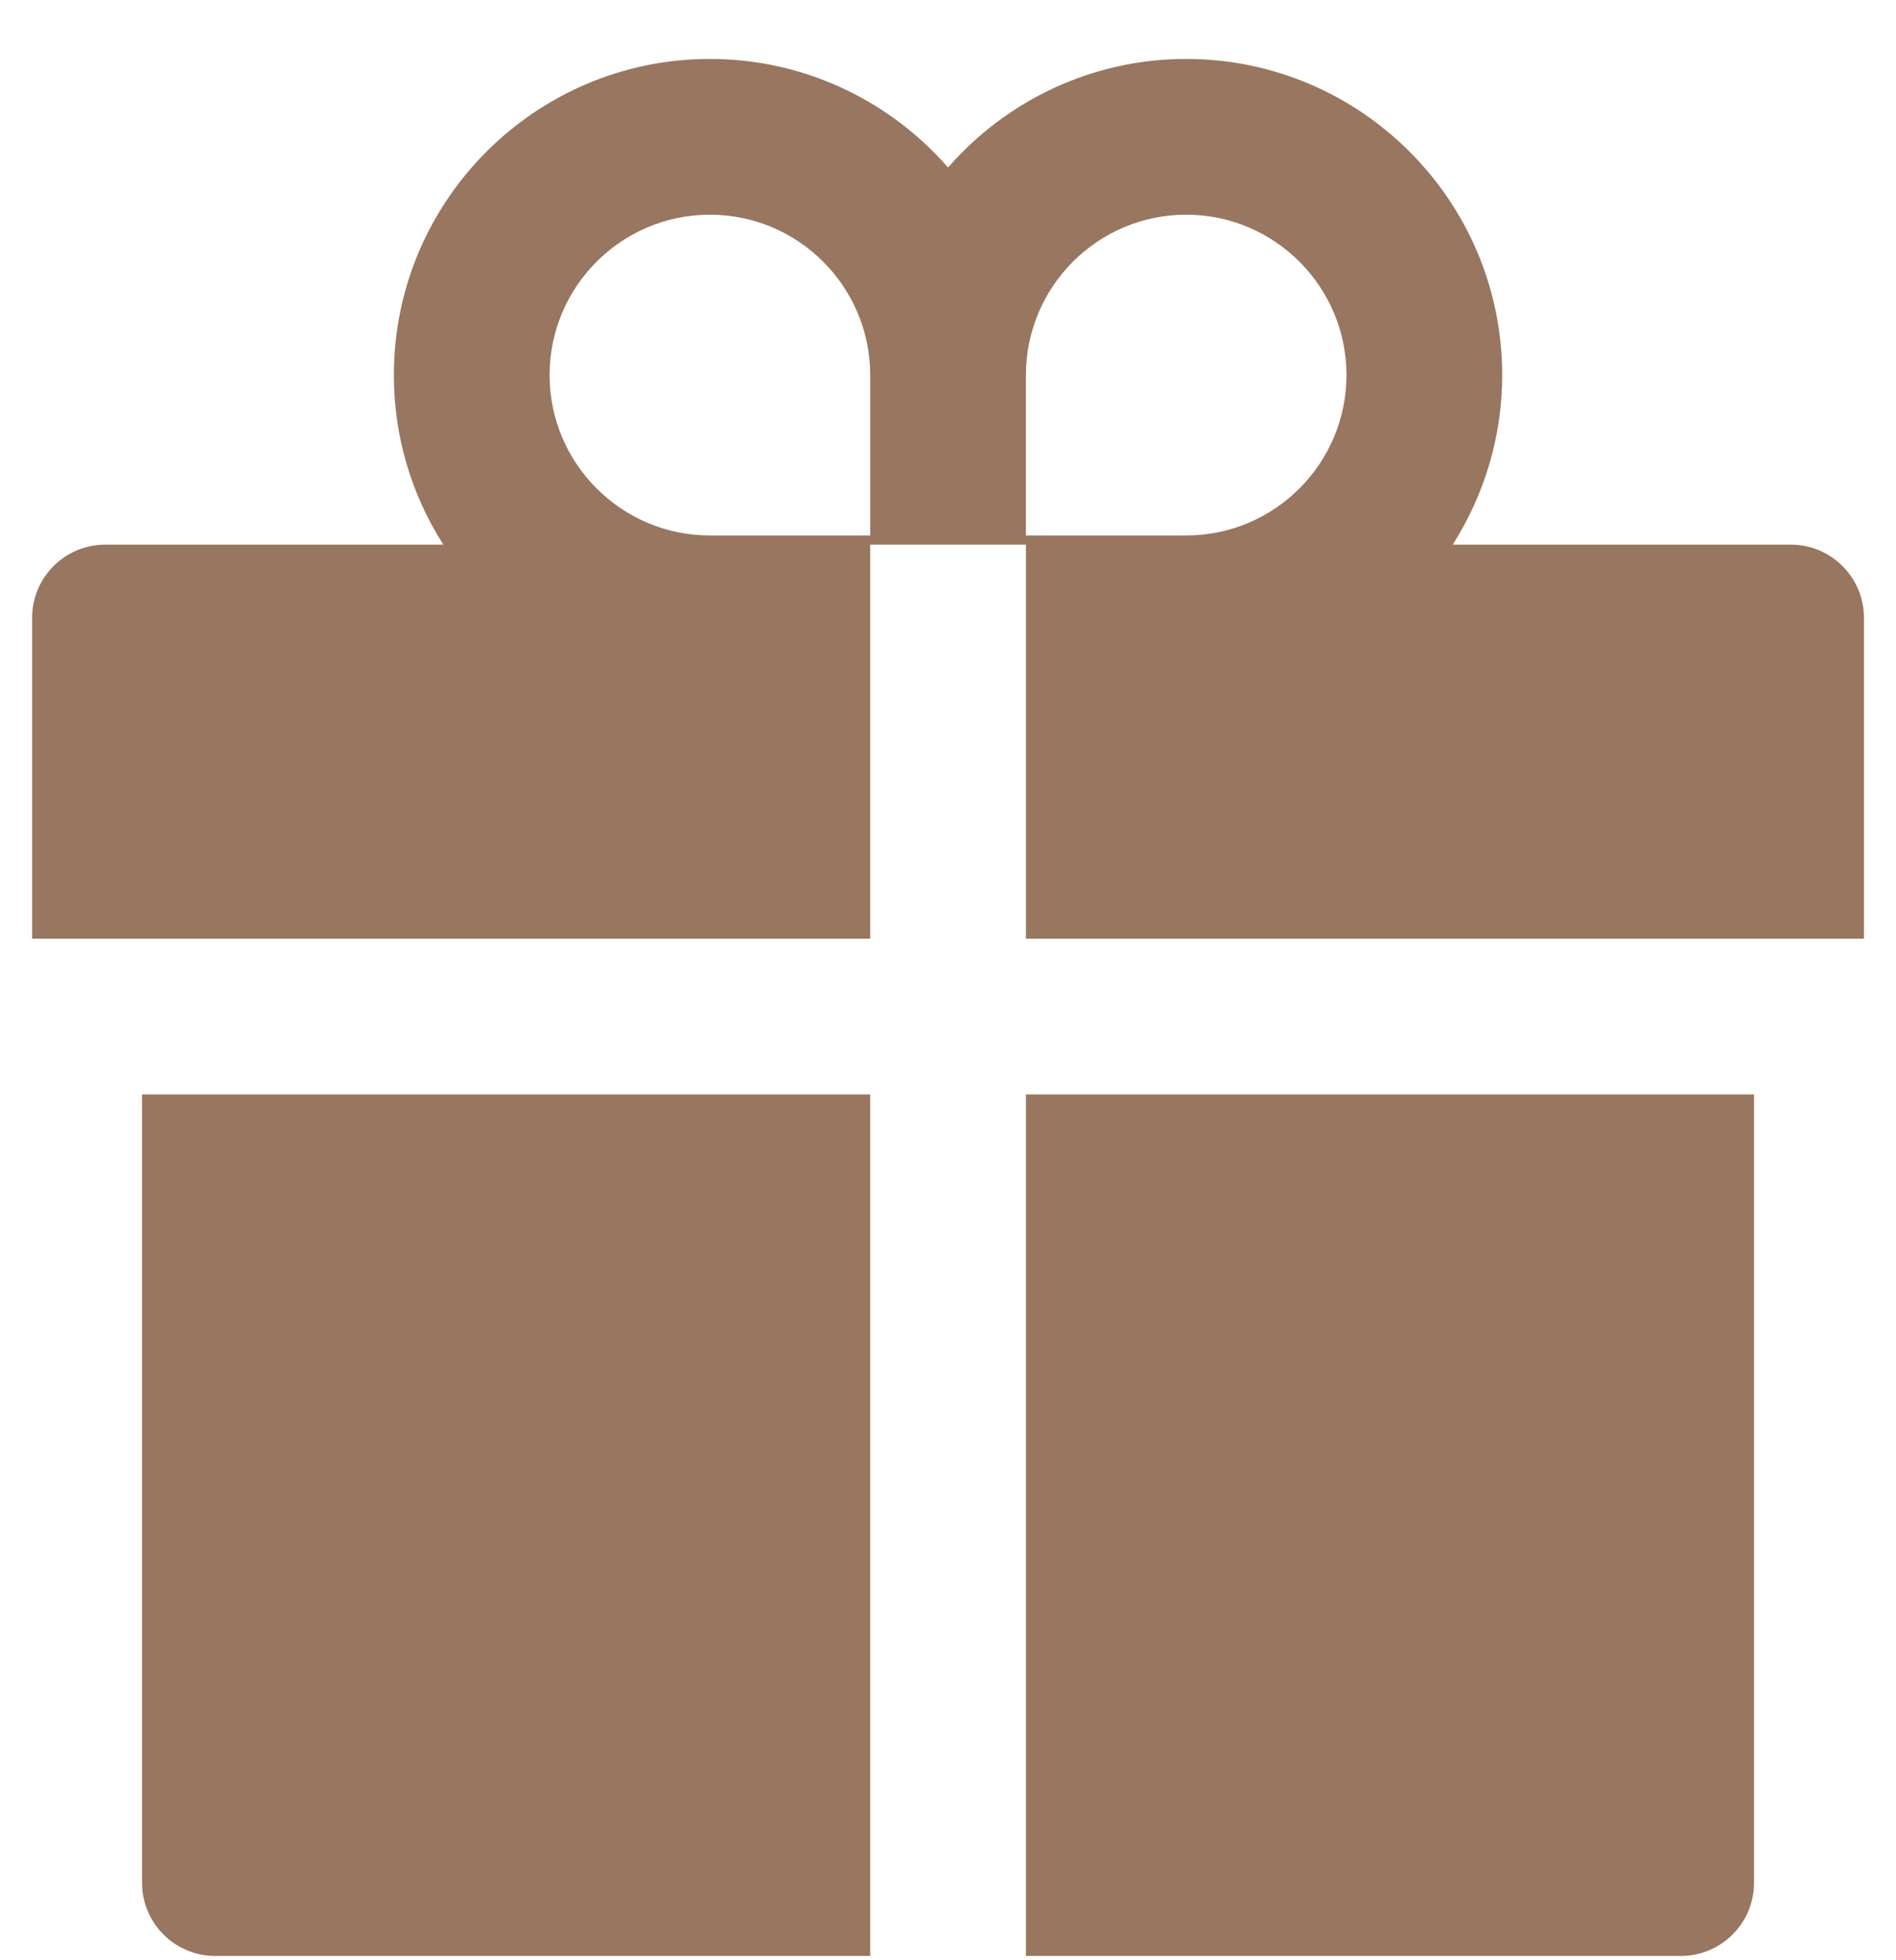
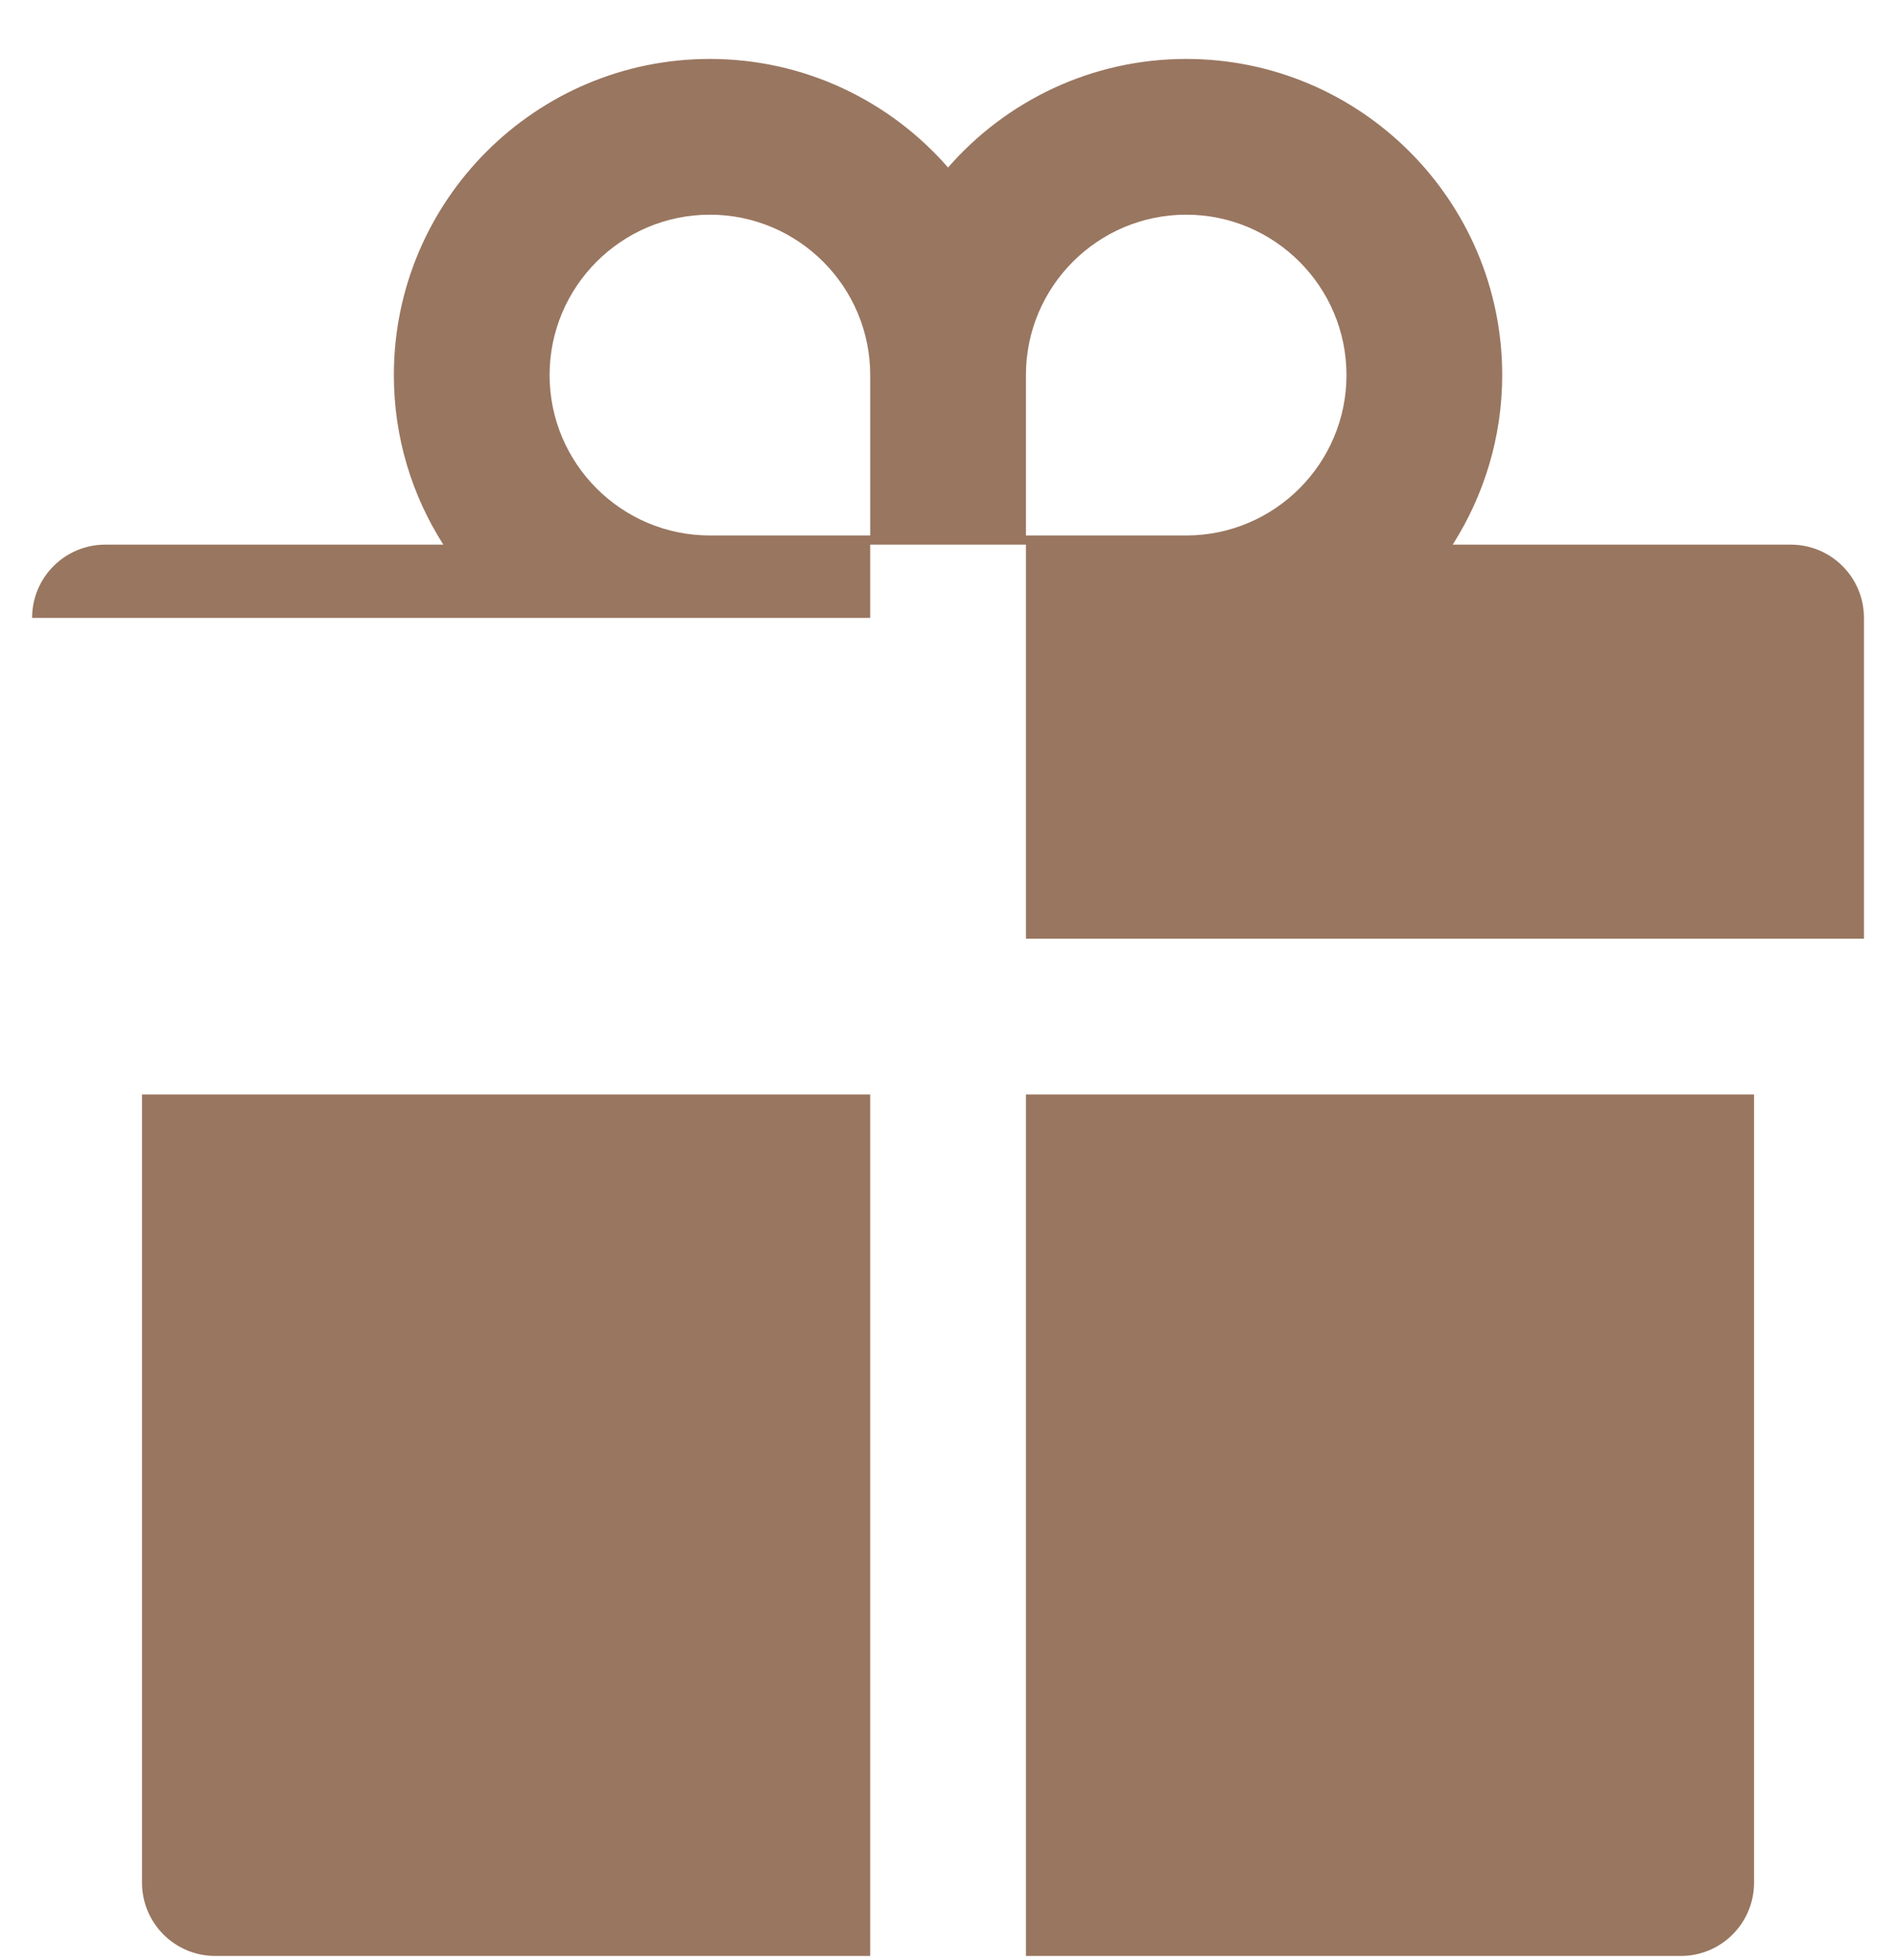
<svg xmlns="http://www.w3.org/2000/svg" width="30" height="31" viewBox="0 0 30 31" fill="none">
-   <path d="M2.247 29.772C2.247 30.413 2.765 30.932 3.406 30.932H13.769V17.308H2.247V29.772ZM16.233 30.932H26.595C27.236 30.932 27.754 30.413 27.754 29.772V17.308H16.233V30.932ZM28.334 8.613H22.986C23.479 7.837 23.769 6.917 23.769 5.932C23.769 3.174 21.526 0.932 18.769 0.932C17.269 0.932 15.917 1.598 15.001 2.649C14.084 1.598 12.732 0.932 11.232 0.932C8.475 0.932 6.232 3.174 6.232 5.932C6.232 6.917 6.519 7.837 7.015 8.613H1.667C1.026 8.613 0.508 9.131 0.508 9.772V14.845H13.769V8.613H16.233V14.845H29.493V9.772C29.493 9.131 28.975 8.613 28.334 8.613ZM13.769 8.468H11.232C9.834 8.468 8.696 7.33 8.696 5.932C8.696 4.533 9.834 3.395 11.232 3.395C12.631 3.395 13.769 4.533 13.769 5.932V8.468ZM18.769 8.468H16.233V5.932C16.233 4.533 17.37 3.395 18.769 3.395C20.167 3.395 21.305 4.533 21.305 5.932C21.305 7.33 20.167 8.468 18.769 8.468Z" fill="#997660" />
+   <path d="M2.247 29.772C2.247 30.413 2.765 30.932 3.406 30.932H13.769V17.308H2.247V29.772ZM16.233 30.932H26.595C27.236 30.932 27.754 30.413 27.754 29.772V17.308H16.233V30.932ZM28.334 8.613H22.986C23.479 7.837 23.769 6.917 23.769 5.932C23.769 3.174 21.526 0.932 18.769 0.932C17.269 0.932 15.917 1.598 15.001 2.649C14.084 1.598 12.732 0.932 11.232 0.932C8.475 0.932 6.232 3.174 6.232 5.932C6.232 6.917 6.519 7.837 7.015 8.613H1.667C1.026 8.613 0.508 9.131 0.508 9.772H13.769V8.613H16.233V14.845H29.493V9.772C29.493 9.131 28.975 8.613 28.334 8.613ZM13.769 8.468H11.232C9.834 8.468 8.696 7.33 8.696 5.932C8.696 4.533 9.834 3.395 11.232 3.395C12.631 3.395 13.769 4.533 13.769 5.932V8.468ZM18.769 8.468H16.233V5.932C16.233 4.533 17.37 3.395 18.769 3.395C20.167 3.395 21.305 4.533 21.305 5.932C21.305 7.33 20.167 8.468 18.769 8.468Z" fill="#997660" />
</svg>